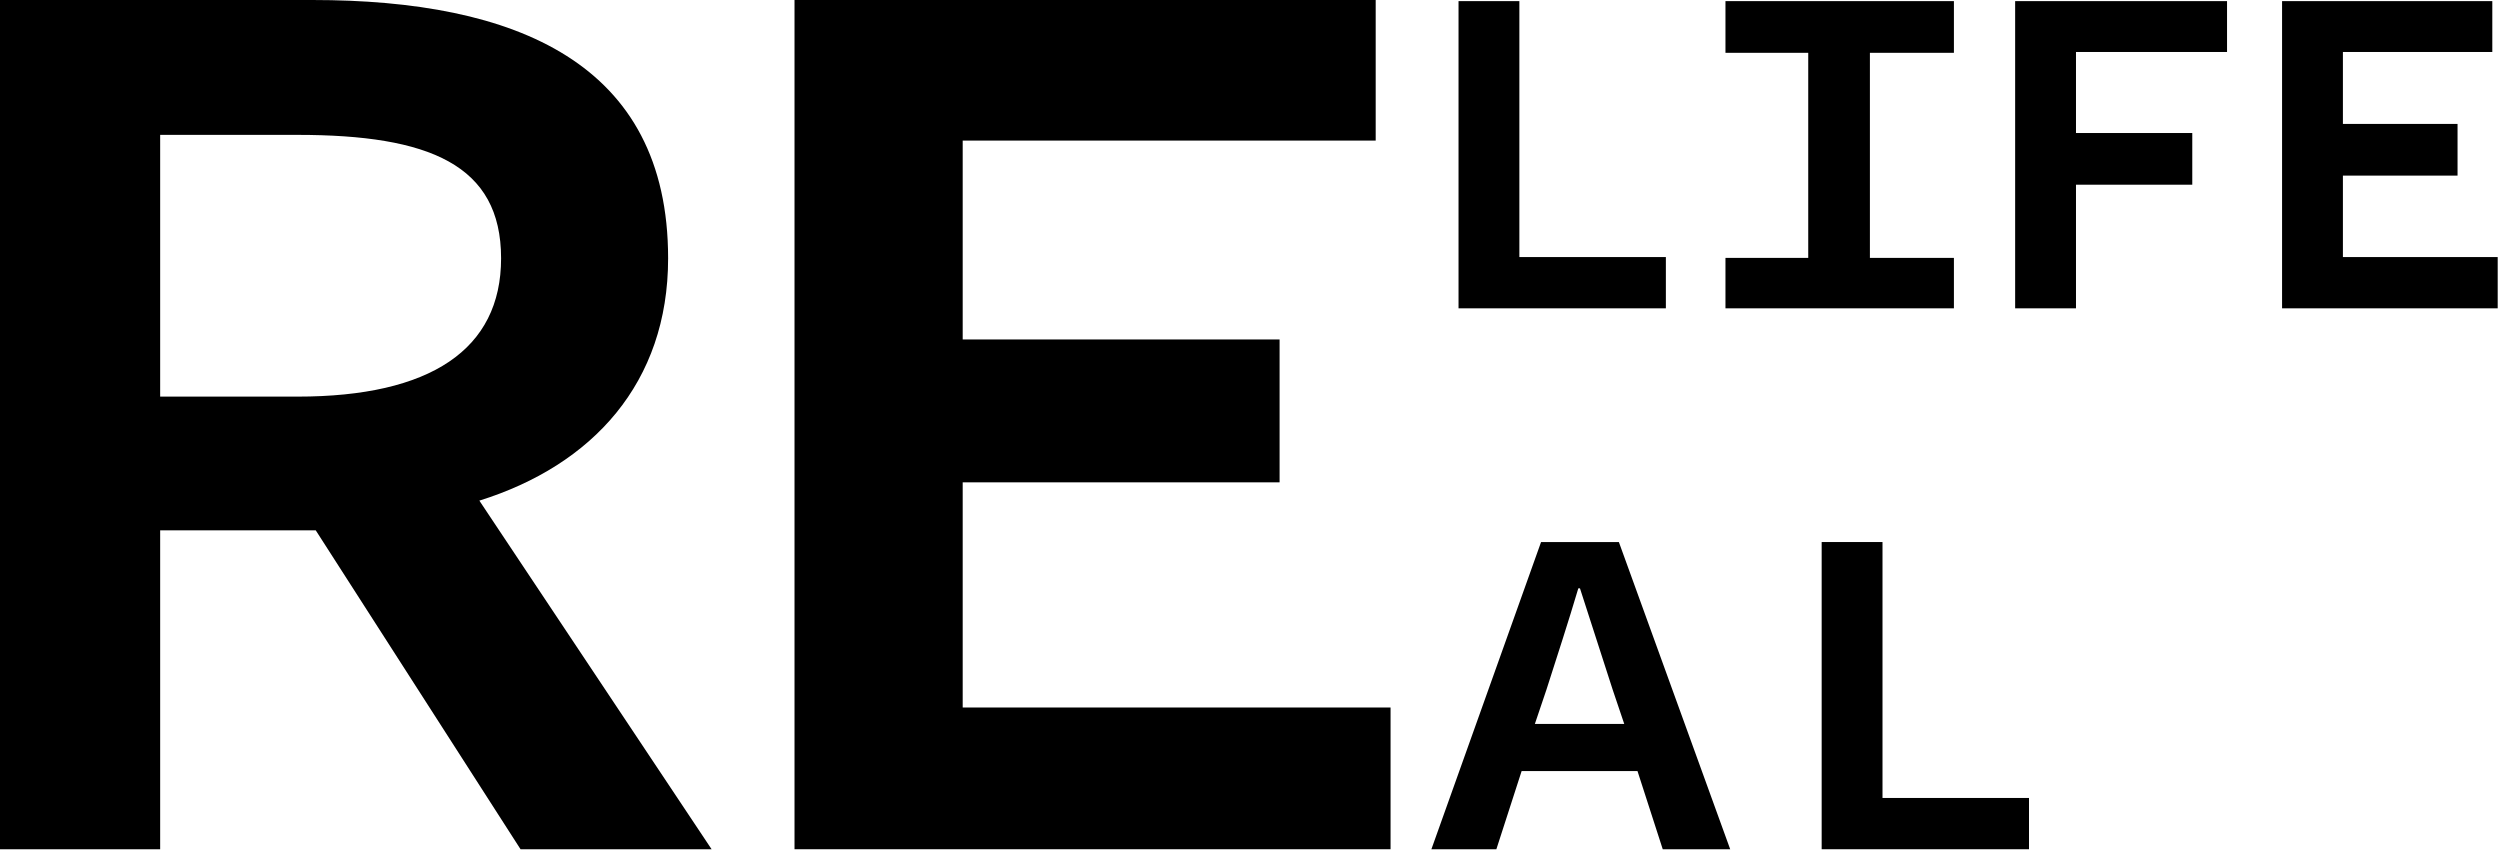
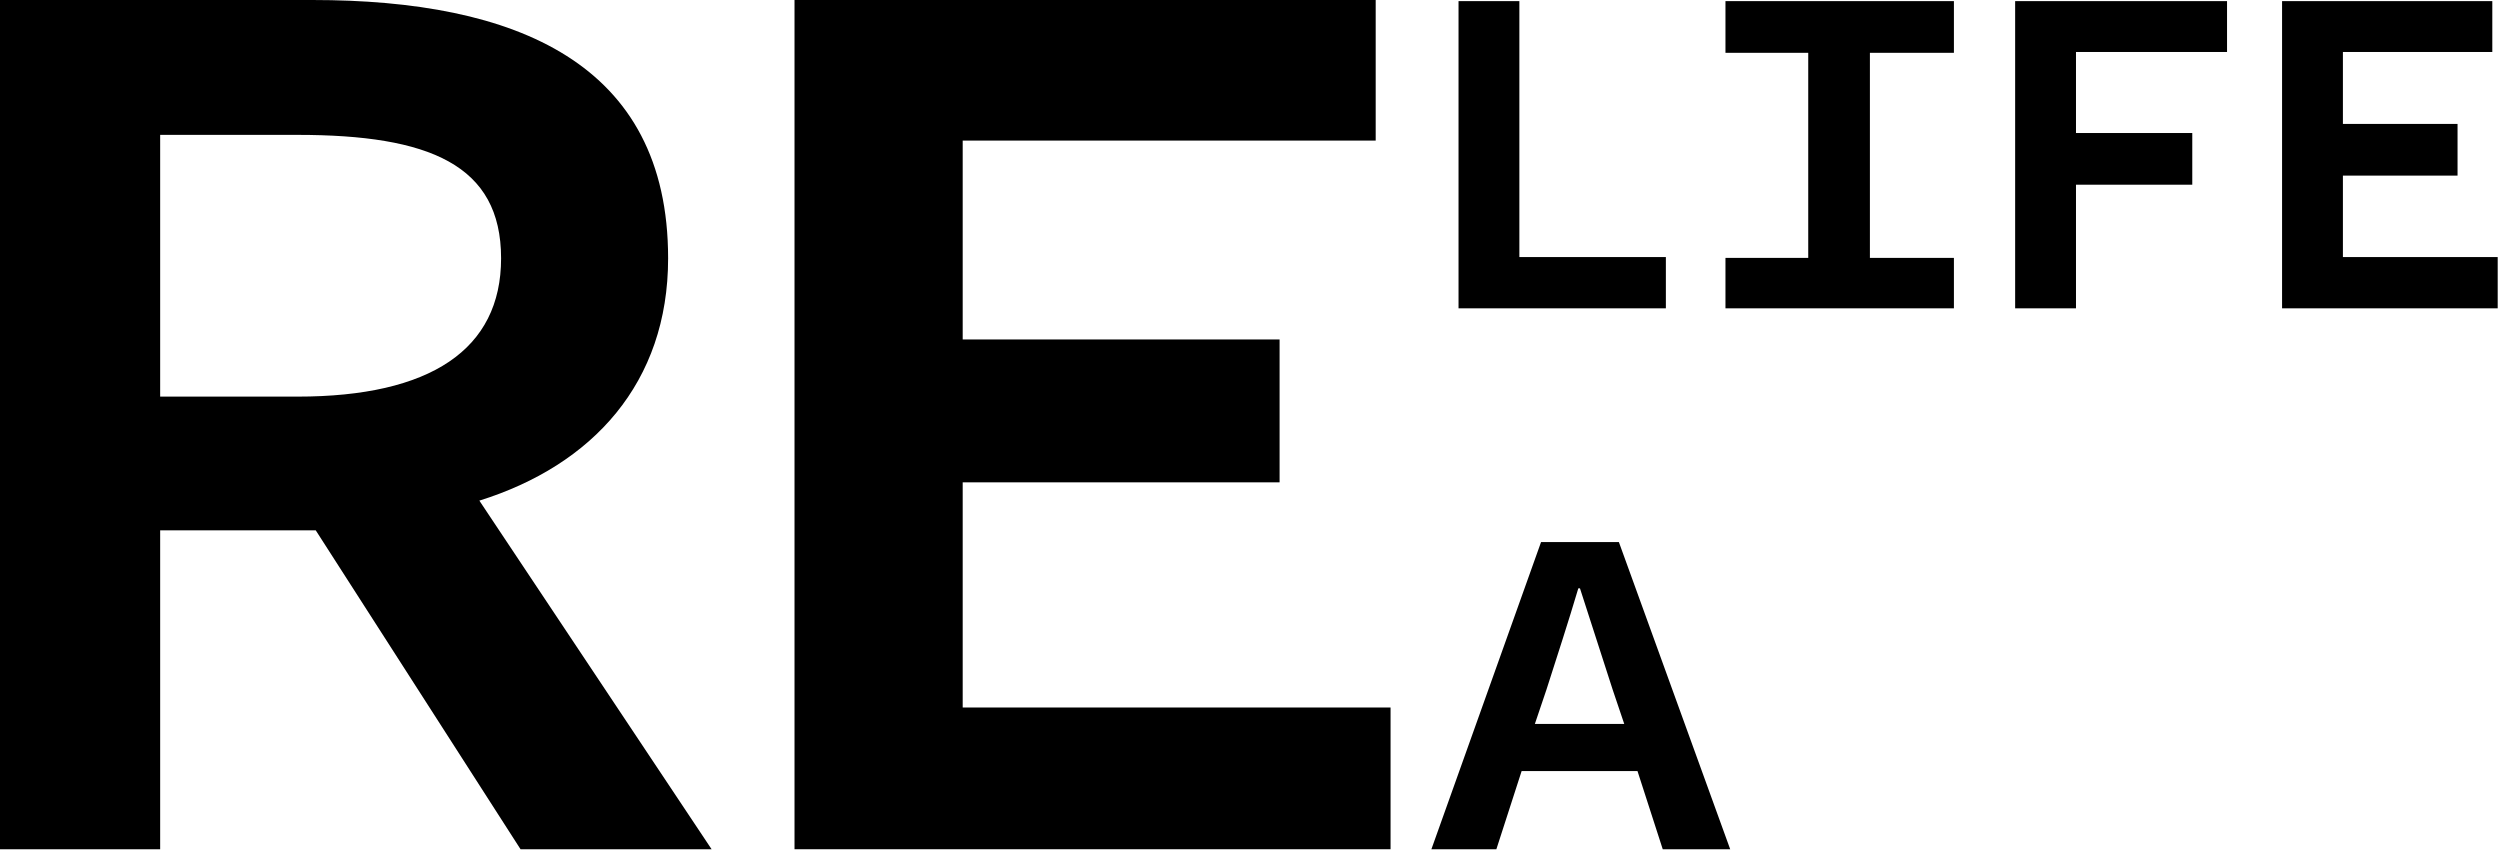
<svg xmlns="http://www.w3.org/2000/svg" width="473" height="161" viewBox="0 0 473 161" fill="none">
-   <path d="M344.659 160.676V102.553H356.169V150.975H383.887V160.676H344.659Z" fill="black" />
  <path d="M270.82 160.676L291.57 102.553H306.29L327.353 160.676H314.59L309.814 145.891H287.89L283.113 160.676H270.82ZM290.395 136.973H307.308L305.116 130.48C303.158 124.378 300.966 117.572 298.93 111.314H298.617C296.738 117.651 294.545 124.378 292.588 130.48L290.395 136.973Z" fill="black" />
  <path d="M150.322 160.676V0H260.28V26.599H182.141V64.227H242.098V91.259H182.141V133.86H263.094V160.676H150.322Z" fill="black" />
  <path d="M0 160.676V0H59.092C97.62 0 126.408 11.894 126.408 48.873C126.408 72.445 112.123 88.015 90.694 94.719L134.634 160.676H98.486L59.741 100.341H30.303V160.676H0ZM30.303 75.04H56.278C81.386 75.04 94.806 66.173 94.806 48.873C94.806 31.14 81.17 25.518 56.278 25.518H30.303V75.04Z" fill="black" />
  <path d="M431.768 58.336V0.213H471.545V9.835H443.278V23.447H464.967V33.225H443.278V48.636H472.563V58.336H431.768Z" fill="black" />
  <path d="M381.266 58.336V0.213H421.356V9.835H392.776V25.168H414.779V34.946H392.776V58.336H381.266Z" fill="black" />
  <path d="M326.459 58.336V48.793H342.119V9.992H326.459V0.213H369.68V9.992H353.785V48.793H369.68V58.336H326.459Z" fill="black" />
  <path d="M275.954 58.336V0.213H287.464V48.636H315.182V58.336H275.954Z" fill="black" />
</svg>